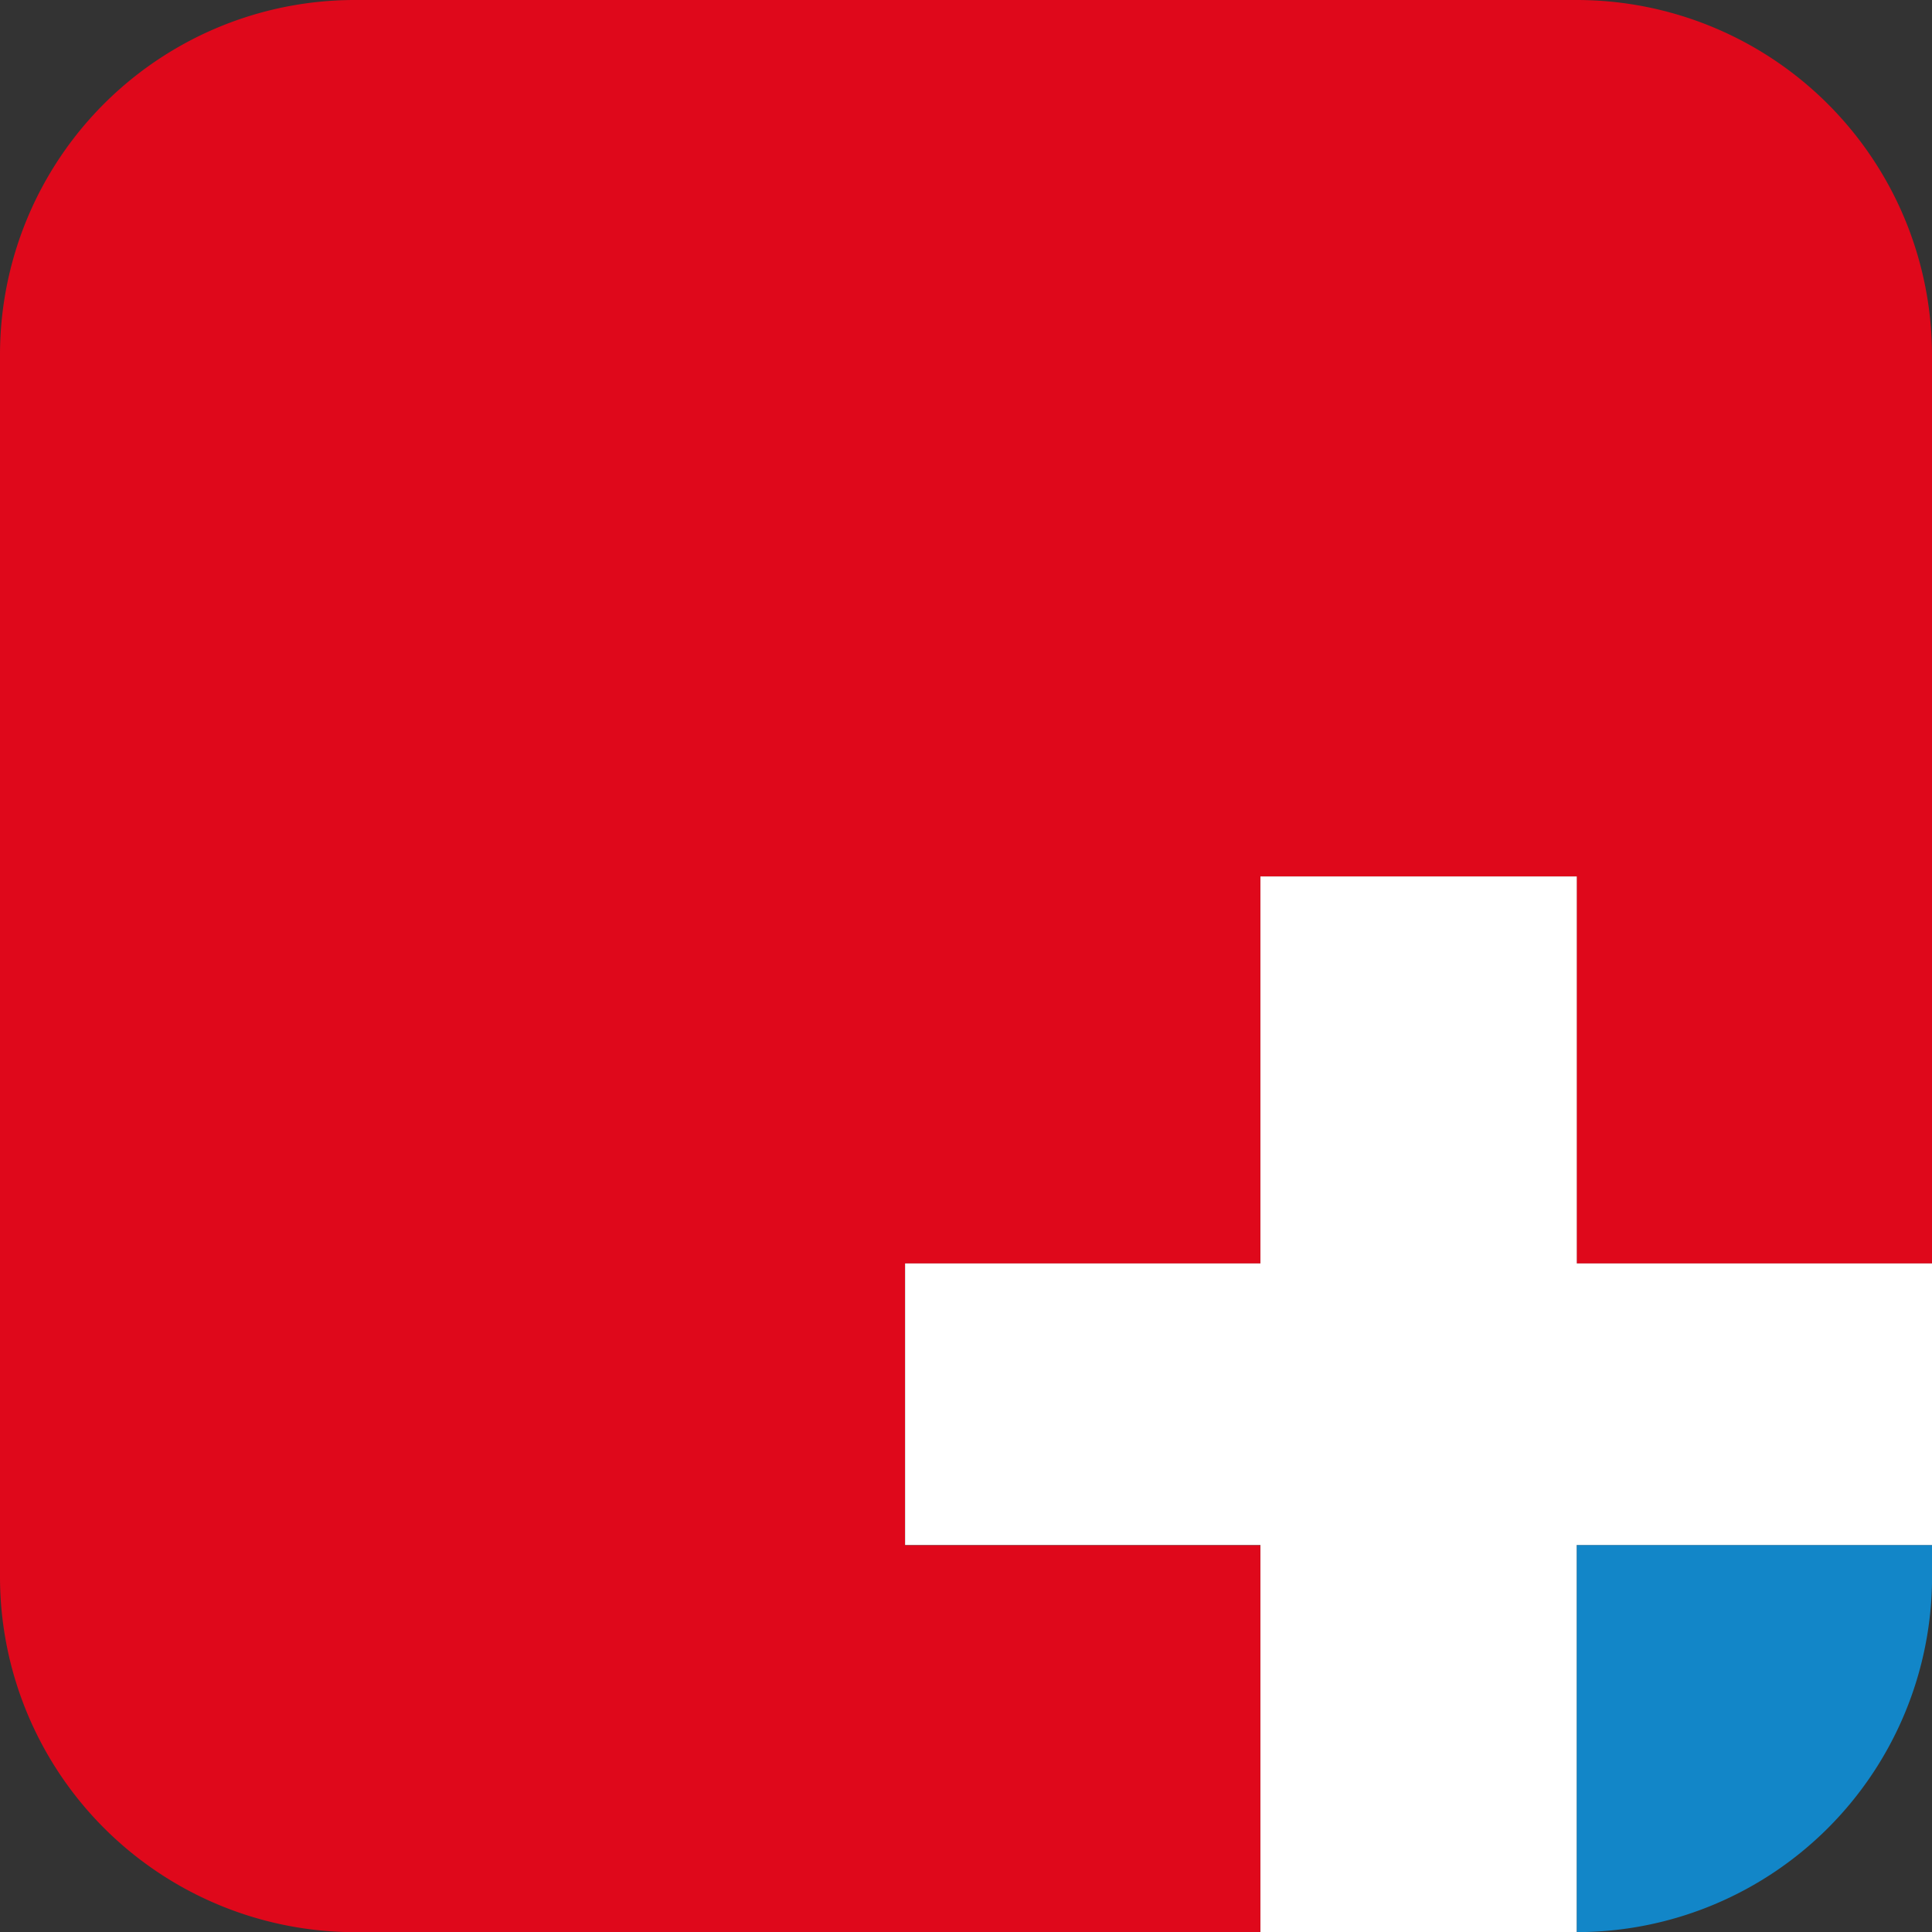
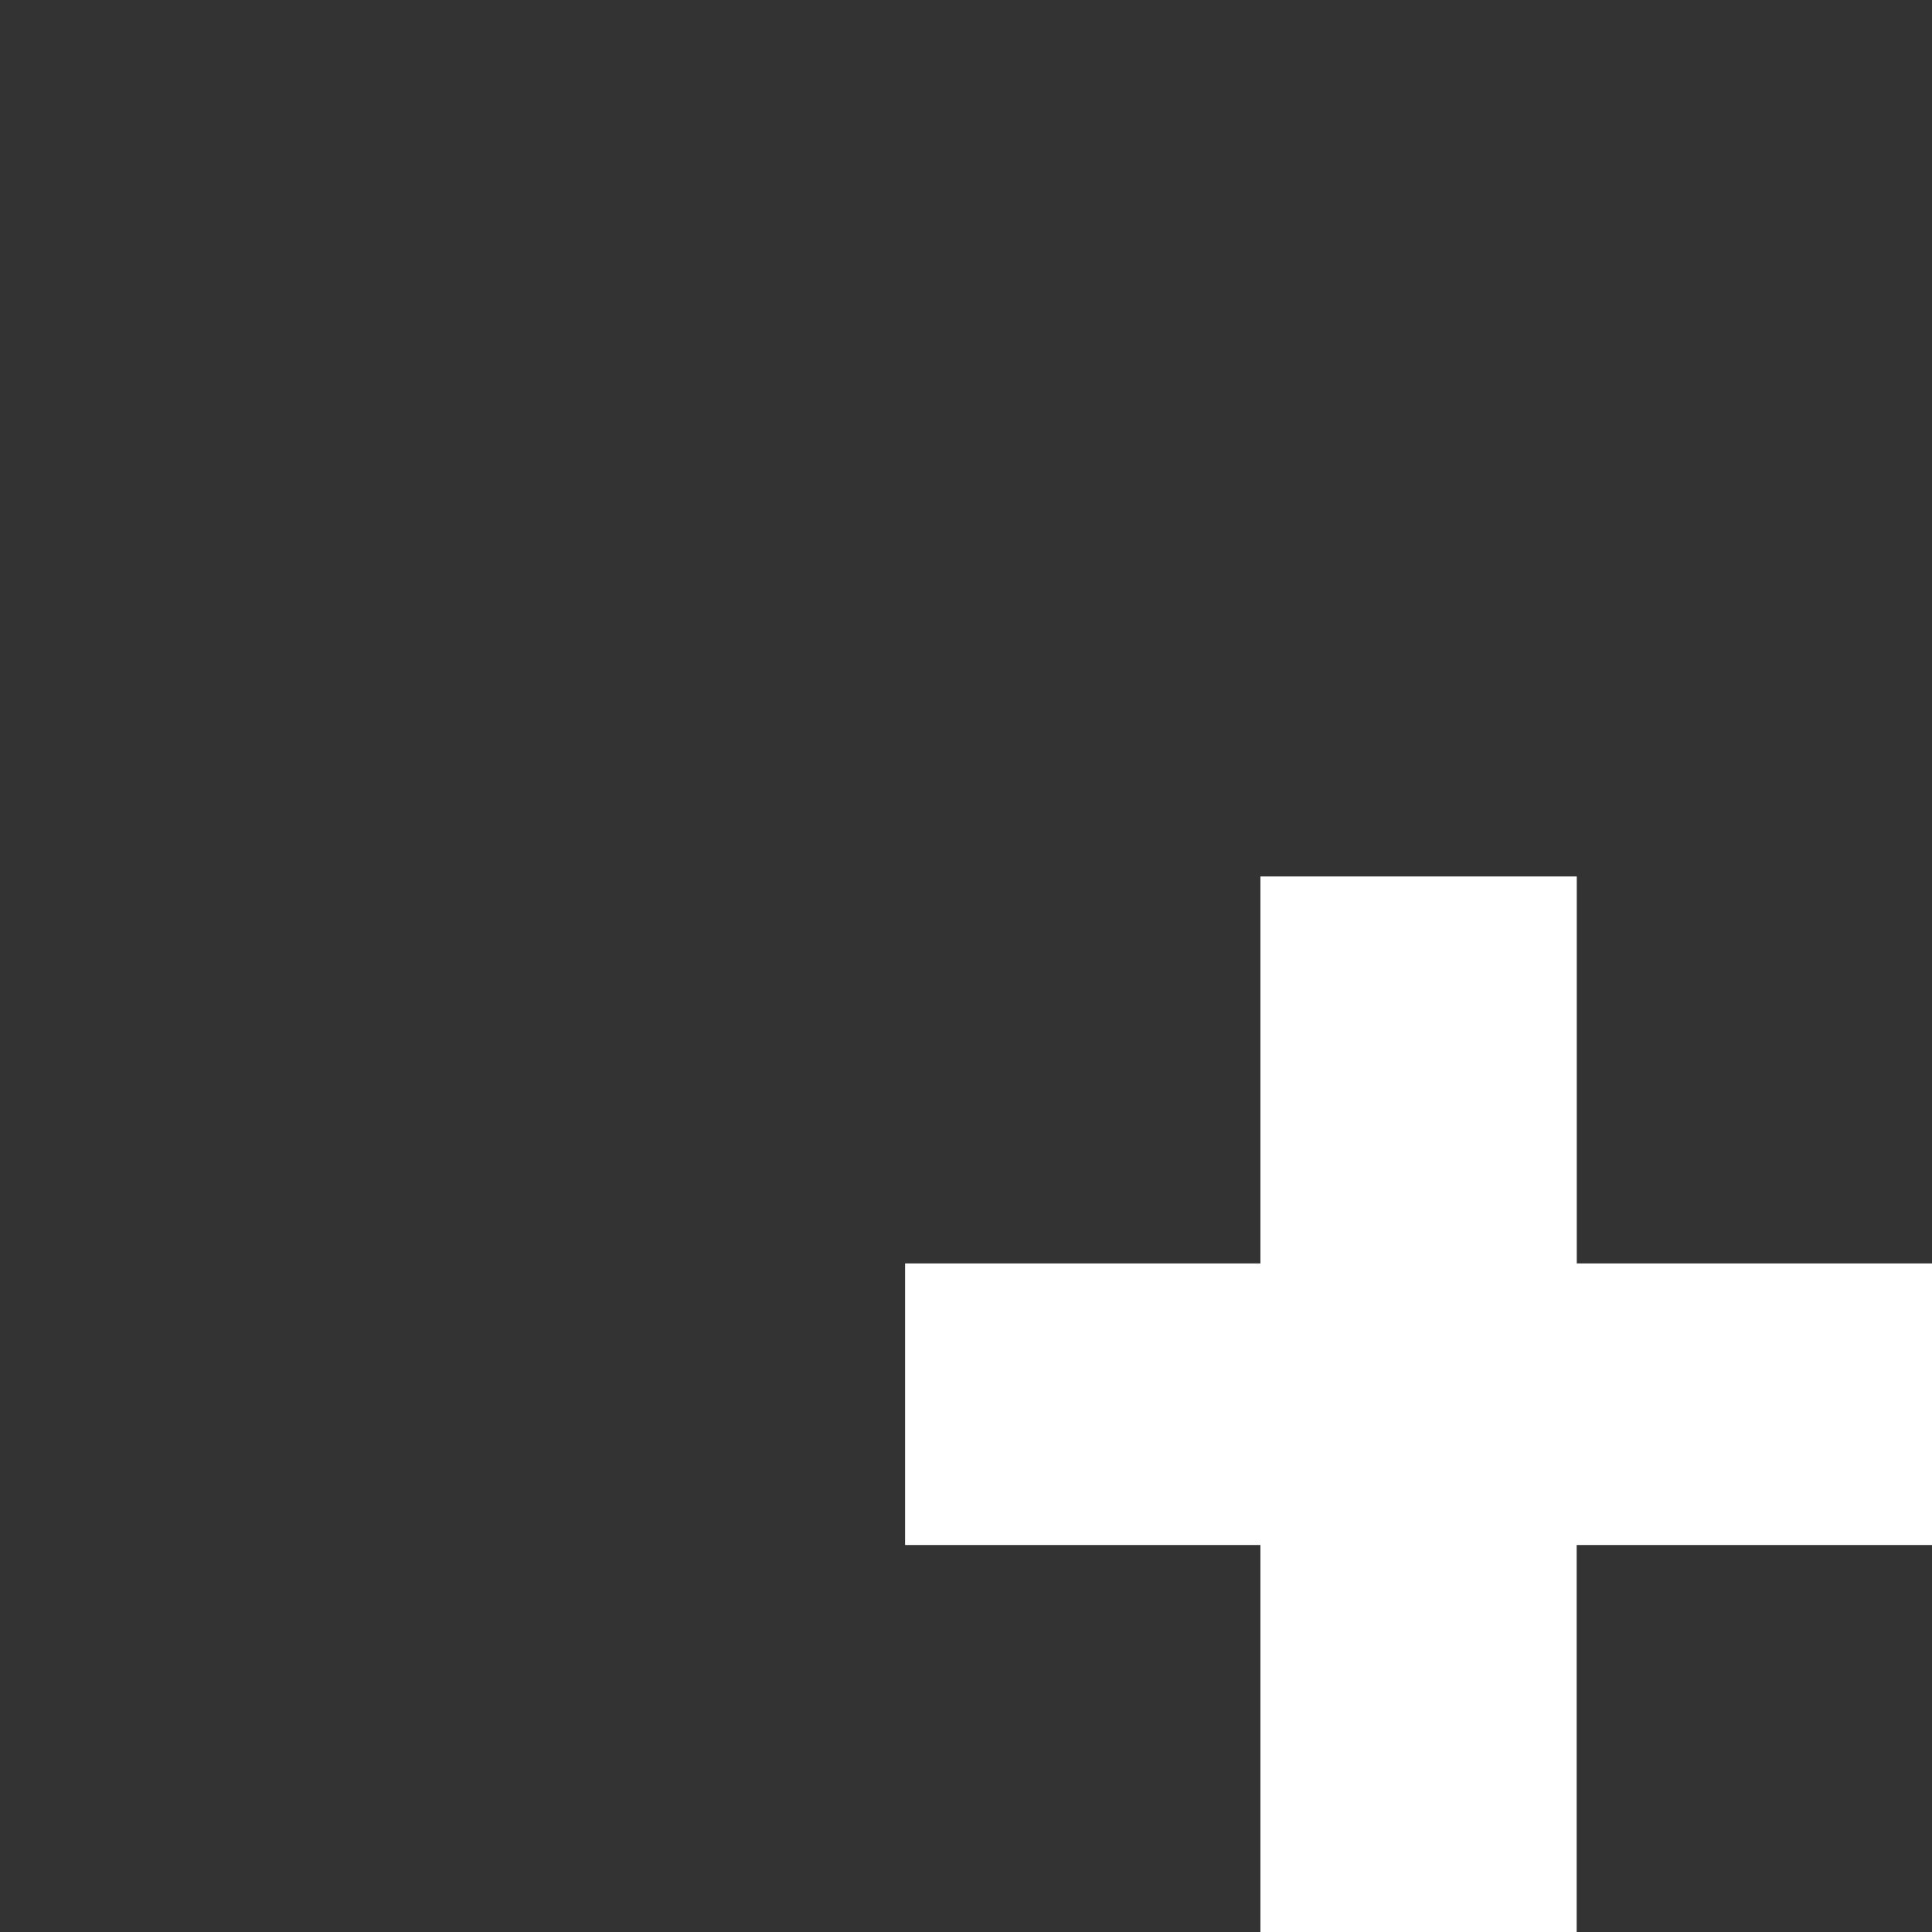
<svg xmlns="http://www.w3.org/2000/svg" data-name="Grupo 18148" width="35.885" height="35.885" viewBox="0 0 35.885 35.885">
  <rect x="0" y="0" width="35.885" height="35.885" fill="#333333" stroke="none" />
-   <path data-name="Caminho 17486" d="M35.886 28.697v.59a6.6 6.6 0 01-6.6 6.6v-7.19z" fill="#1286c8" />
-   <path data-name="Caminho 17487" d="M35.885 6.6v16.867h-6.6v-7.188H23.41v7.188h-6.6V28.7h6.6v7.188H6.6a6.6 6.6 0 01-6.6-6.6V6.6A6.59 6.59 0 016.6 0h22.686a6.6 6.6 0 016.599 6.6z" fill="#df081b" />
  <path data-name="Caminho 17488" d="M35.885 23.467v5.23h-6.6v7.188h-5.874v-7.188h-6.6v-5.23h6.6v-7.188h5.876v7.188z" fill="#fff" />
</svg>